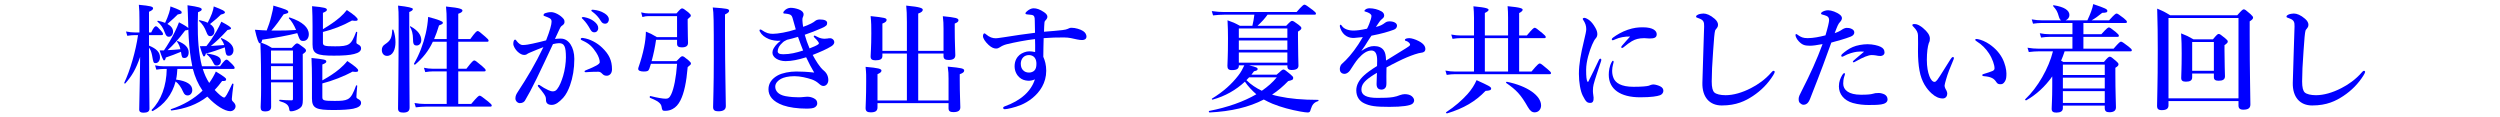
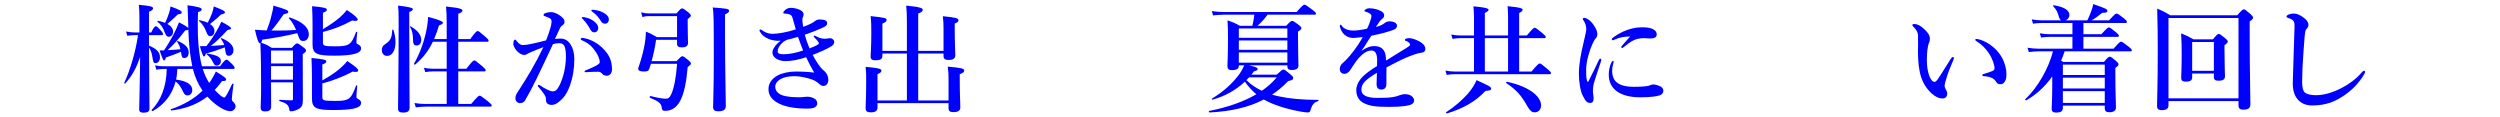
<svg xmlns="http://www.w3.org/2000/svg" id="a" viewBox="0 0 1200 56">
  <defs>
    <style>.b{fill:blue;}.c{fill:none;}</style>
  </defs>
  <g>
    <path class="b" d="M71.521,21.896c3.639,1.512,5.264,3.192,5.264,5.6,0,1.624-.896,2.8-2.072,2.8-1.064,0-1.121-.28-1.736-3.808-.336-1.624-.729-2.632-1.455-3.64,0,10.136,.223,26.6,.223,29.344,0,1.344-1.008,1.904-2.855,1.904-1.344,0-2.072-.392-2.072-1.568,0-2.968,.393-15.512,.447-25.2-2.07,5.992-3.975,9.128-7.111,12.712-.168,.224-.615-.056-.504-.336,2.801-5.824,5.545-15.288,6.607-22.848h-1.623c-1.064,0-2.129,.112-3.527,.336l-.617-2.072c1.68,.336,2.912,.448,4.145,.448h2.295v-6.104c0-3.248-.055-5.04-.279-7.168,5.656,.56,6.832,.84,6.832,1.736,0,.616-.729,1.064-1.959,1.624V15.568h1.062c1.176-2.52,1.848-2.968,2.24-2.968,.504,0,.953,.448,2.465,2.128,.504,.56,.951,1.176,.951,1.568,0,.392-.168,.56-.729,.56h-5.99v5.04Zm20.775,9.912c-.225-1.12-.449-2.352-.672-3.64-.617-3.808-1.008-8.4-1.232-13.944-.168,.168-.615,.28-1.512,.392-3.191,4.256-5.824,7.112-8.457,9.464,1.289,0,4.928-.336,6.16-.448-.279-1.4-.727-2.352-1.568-3.584-.168-.224,.057-.448,.336-.336,3.584,1.4,5.209,3.192,5.209,5.432,0,1.68-.783,2.688-2.016,2.688-1.121,0-1.289-.224-1.68-2.968-2.912,1.176-4.537,1.848-7.281,2.744-.168,.952-.447,1.4-.895,1.4q-.506,0-2.072-4.816h2.072c1.68-2.408,3.695-5.768,5.207-8.848,.84-1.68,1.512-3.304,2.016-4.648,2.801,1.456,4.088,2.296,4.48,2.8-.111-2.184-.168-4.592-.225-7.168-.055-1.96-.055-2.184-.168-3.808,5.432,.784,6.832,1.232,6.832,1.96,0,.504-.336,.784-1.791,1.4-.225,7-.225,14.224,.895,21.112,.281,1.736,.617,3.36,1.01,4.816h8.68c2.016-2.744,2.688-3.192,3.08-3.192,.504,0,1.008,.448,2.799,2.24,.672,.728,1.121,1.288,1.121,1.68,0,.392-.168,.56-.729,.56h-14.561c.729,2.352,1.736,4.648,3.08,6.72,1.232-1.68,2.297-3.528,3.193-5.488,4.199,2.52,4.928,3.248,4.928,3.696,0,.616-.225,.952-1.904,.84-1.176,1.568-2.352,3.024-3.584,4.312l.111,.112c1.793,1.904,3.641,3.528,4.424,3.528,.617,0,1.457-1.456,3.865-6.552,.111-.28,.672-.112,.615,.168-.279,2.296-.783,6.216-.783,6.944,0,.616,.055,.952,.615,1.456,.783,.728,1.176,1.456,1.176,2.128,0,1.288-1.119,2.408-2.576,2.408-2.631,0-7.057-2.8-10.639-6.664l-.338-.336c-4.982,3.864-10.639,5.824-17.191,6.664-.279,.056-.561-.504-.279-.616,5.879-1.96,11.088-4.928,15.176-8.904-2.184-3.192-3.695-6.664-4.648-10.416h-7.447c-.113,1.736-.225,3.416-.617,5.096,5.098,.672,7.785,2.352,7.785,5.04,0,1.4-.896,2.576-2.24,2.576-.896,0-1.568-.392-2.129-1.68-1.008-2.296-2.184-3.976-3.639-5.04-1.625,6.272-5.432,11.2-10.977,14.224-.225,.112-.729-.392-.504-.616,4.535-4.48,7.111-11.536,7.225-19.6h-1.457c-1.064,0-2.127,.112-3.527,.336l-.617-2.072c1.625,.336,2.801,.448,4.033,.448h13.832Zm-9.24-16.632c0,1.456-.84,2.464-2.016,2.464-.896,0-1.344-.448-1.904-1.96-.896-2.408-1.848-3.864-3.527-5.264-.225-.168,0-.504,.279-.448,1.287,.28,2.408,.616,3.359,1.008,.729-1.568,1.457-3.248,1.904-4.76,.393-1.232,.615-2.352,.672-3.136,4.424,1.624,5.377,2.128,5.377,2.856,0,.56,0,.616-1.904,1.008-.785,.84-2.408,2.352-4.928,4.536,1.791,1.008,2.688,2.24,2.688,3.696Zm18.648-8.624c.504-1.4,.84-2.688,.895-3.472,4.201,1.624,5.377,2.184,5.377,2.912q0,.56-1.961,1.008c-1.512,1.512-2.016,1.96-5.207,4.536,1.4,.896,2.127,2.016,2.127,3.304,0,1.512-.84,2.52-2.016,2.52-.84,0-1.287-.448-1.848-1.96-.896-2.352-1.904-3.92-3.527-5.32-.225-.168,.055-.448,.336-.392,1.512,.336,2.799,.728,3.807,1.232,.729-1.344,1.457-2.912,2.018-4.368Zm6.215,16.184c-4.088,1.512-5.879,2.128-9.127,2.968-.225,1.008-.504,1.4-.953,1.4q-.504,0-1.904-4.928c1.121,0,2.129,0,3.137-.056,1.568-1.96,3.305-4.536,4.76-7,.953-1.68,1.848-3.36,2.408-4.704,3.473,1.848,4.648,2.632,4.648,3.192,0,.392-.393,.56-1.68,.784-2.969,3.248-5.545,5.712-8.008,7.672,2.127-.112,4.256-.28,6.439-.448-.279-.896-.729-1.792-1.568-2.968-.168-.224,.057-.448,.336-.336,3.752,1.624,5.656,3.528,5.656,5.768,0,1.512-.896,2.688-2.129,2.688-1.287,0-1.512-.336-2.016-3.864v-.168Zm-3.863,8.736c-.785,0-1.121-.224-1.625-1.232-1.008-2.016-1.848-3.08-3.135-4.088-.225-.168-.057-.504,.223-.448,4.762,.784,6.496,1.736,6.496,3.584,0,1.288-.84,2.184-1.959,2.184Z" />
    <path class="b" d="M132.213,14.672c3.977,0,6.217-.056,9.912-.28-1.008-2.408-2.24-4.424-3.416-5.544-.225-.168,.111-.56,.393-.448,6.047,2.016,9.127,4.76,9.127,8.064,0,1.848-1.062,3.192-2.576,3.192-1.512,0-1.734-.28-2.967-3.752-4.088,1.064-10.977,2.352-16.801,3.136-.111,.672-.279,1.176-.559,1.4,2.352,.896,2.855,1.12,5.15,2.52h9.576c1.625-1.792,2.072-2.128,2.52-2.128,.561,0,1.064,.336,3.08,1.904,.896,.672,1.232,1.064,1.232,1.512,0,.504-.279,.84-1.568,1.736v3.584c0,15.176,.057,16.184,.057,18.144,0,2.688-.447,3.584-1.736,4.424-1.119,.728-2.744,1.288-3.863,1.288-.729,0-.84-.112-1.008-1.4-.336-1.736-1.568-2.632-4.537-3.472-.279-.056-.223-.672,.057-.672,2.129,.168,3.752,.28,5.6,.28,.561,0,.729-.112,.729-.784v-7.84h-10.527c.055,5.712,.055,8.736,.055,11.704,0,1.568-.895,2.24-2.967,2.24-1.512,0-2.072-.56-2.072-2.016,0-1.568,.225-3.192,.225-9.688,0-7-.057-14-.338-21.056-.111,.056-.223,.056-.336,.056q-.84,0-2.295-6.496c2.799,.224,4.312,.28,5.656,.336,.84-2.072,1.623-4.424,2.127-6.552,.617-2.296,1.064-4.312,1.064-5.376,5.936,1.736,7.168,2.24,7.168,3.024,0,.56-.111,.616-2.24,1.176-1.68,2.464-3.639,5.264-5.879,7.784h1.959Zm8.4,9.576h-10.527v6.216h10.527v-6.216Zm0,7.504h-10.527v6.496h10.527v-6.496Zm14.111,6.832c3.529-1.96,6.16-3.752,8.232-5.488,1.455-1.232,2.688-2.464,3.752-3.808,3.752,2.52,5.207,3.752,5.207,4.48,0,.672-.447,.952-2.742,.616-3.752,2.128-9.744,4.48-14.449,5.656v6.608c0,1.568,.729,1.792,5.881,1.792,3.135,0,4.928-.112,6.328-.84,1.736-.896,2.688-3.024,3.975-6.496,.113-.28,.561-.168,.561,.112-.225,2.408-.393,4.424-.393,5.264,0,.448,.168,.672,.672,.952,1.178,.616,1.568,1.12,1.568,1.96,0,1.344-1.176,2.24-3.807,2.8-2.072,.392-5.152,.616-9.297,.616-8.344,0-10.473-.728-10.473-5.544v-9.352c0-3.36-.055-6.72-.223-10.08,6.104,.616,7.111,.84,7.111,1.68,0,.504-.336,.84-1.904,1.456v7.616Zm.281-24.584c3.416-2.016,6.047-3.864,8.119-5.656,1.344-1.176,2.465-2.352,3.359-3.528,3.529,2.296,5.209,3.808,5.209,4.536,0,.616-.561,.84-2.744,.504-4.369,2.464-9.184,4.312-13.943,5.488v5.096c0,1.568,.727,1.792,5.879,1.792,3.305,0,5.209-.168,6.607-1.064,1.4-.952,2.24-2.632,3.416-5.768,.113-.28,.617-.112,.561,.168-.225,1.736-.393,3.92-.393,4.648,0,.56,.113,.728,.672,1.008,1.178,.616,1.568,1.12,1.568,2.016,0,1.232-1.062,2.128-3.359,2.688-2.129,.56-5.264,.784-9.688,.784-8.121,0-10.248-.84-10.248-5.376V12.488c0-3.136-.057-6.328-.225-9.52,5.992,.56,7.111,.896,7.111,1.736,0,.504-.447,.84-1.902,1.456v7.84Z" />
    <path class="b" d="M189.83,20.216c0,3.584-1.287,6.608-4.088,6.608-1.455,0-2.463-1.176-2.463-2.8,0-1.232,.447-2.072,1.568-2.8,2.52-1.68,3.248-2.912,3.416-6.776,0-.28,.447-.392,.559-.112,.672,1.904,1.008,3.976,1.008,5.88Zm6.609-6.944c0,20.048,.168,33.824,.168,38.36,0,1.68-.953,2.408-3.025,2.408-1.734,0-2.52-.504-2.52-1.96,0-4.2,.281-16.912,.281-42.28,0-3.864-.057-4.704-.281-7.112q7.111,.784,7.111,1.624c0,.504-.447,.952-1.734,1.456v7.504Zm3.584,8.568c-1.4,0-1.793-.728-1.793-3.304,0-2.128-.561-4.312-1.4-5.544-.168-.224,.057-.448,.281-.336,3.471,1.96,5.096,4.144,5.096,6.608,0,1.456-.896,2.576-2.184,2.576Zm19.936,11.144h3.92c2.688-3.528,3.359-3.976,3.752-3.976,.504,0,1.064,.448,3.809,2.744,1.23,1.064,1.68,1.568,1.68,1.96,0,.392-.168,.56-.729,.56h-12.432v15.624h6.215c2.969-3.528,3.641-3.976,4.033-3.976,.504,0,1.119,.448,4.031,2.744,1.344,1.12,1.793,1.568,1.793,1.96s-.168,.56-.729,.56h-31.023c-1.4,0-2.801,.112-4.705,.336l-.615-2.072c2.016,.336,3.473,.448,4.984,.448h10.471v-15.624h-6.719c-1.064,0-2.129,.112-3.584,.336l-.617-2.072c1.625,.336,2.857,.448,4.088,.448h6.832v-12.936h-6.664c-2.07,4.424-4.76,7.784-8.512,10.976-.223,.168-.672-.28-.504-.504,2.52-4.312,4.424-9.296,5.6-14.392,.617-2.632,1.008-5.32,1.178-8.008q7.055,1.848,7.055,2.688c0,.616-.111,.728-1.848,1.4-.729,2.464-1.512,4.592-2.352,6.552h6.047v-7.616c0-3.472-.111-6.104-.336-8.008,7.225,.672,7.896,1.344,7.896,1.96,0,.56-.672,1.064-2.016,1.512v12.152h5.768c2.465-3.416,3.137-3.864,3.527-3.864,.504,0,1.064,.448,3.641,2.688,1.176,1.008,1.625,1.512,1.625,1.904s-.168,.56-.729,.56h-13.832v12.936Z" />
    <path class="b" d="M269.291,18.536c3.639,0,6.383,4.088,6.383,9.744,0,4.76-.729,8.96-2.072,12.712-.783,2.184-1.904,4.48-3.303,5.992-1.961,2.072-3.584,3.36-5.488,3.36-1.68,0-2.801-.728-2.744-2.52,.057-1.176-.393-1.904-1.121-2.968-.615-.896-1.512-2.016-2.406-3.024-.281-.336-.393-.504-.393-.672,0-.28,.168-.448,.447-.448,.281,0,.504,.168,.729,.336,1.344,.896,2.127,1.4,3.809,2.184,.727,.336,1.566,.616,2.127,.616,.785,0,1.457-.168,2.129-1.008,1.287-1.624,2.127-3.864,2.912-6.384,.84-2.744,1.344-6.44,1.344-8.904,0-5.264-.785-6.832-3.305-6.832-.615,0-2.072,.224-2.912,.448-2.52,5.32-5.543,11.928-7.896,16.688-2.07,4.256-4.088,8.008-5.543,10.416-.336,.56-1.064,1.232-2.465,1.232-1.062,0-2.127-1.008-2.127-2.24s.447-2.072,1.064-3.024c4.871-7.448,8.512-13.608,12.375-21.616-2.184,.84-4.312,1.68-6.104,2.464-.729,.336-1.344,.56-1.625,.784-.391,.392-1.062,.504-1.455,.504-1.008,0-2.016-.504-3.137-1.512-1.062-.952-2.127-2.688-2.127-3.808,0-1.176,.336-2.016,.84-2.016,.447,0,.504,.28,.729,.616,.951,1.232,2.016,1.96,2.855,1.96,1.68,0,3.191-.336,4.816-.672,2.07-.392,4.199-1.008,6.496-1.568,1.848-4.704,2.631-7.616,2.631-8.96,0-.672-.168-1.232-.84-1.624-.561-.336-1.287-.616-2.184-.952-.449-.168-.84-.224-.84-.56,0-.504,.391-.84,.951-1.008,.504-.168,1.512-.448,2.744-.448,1.68,0,4.424,1.4,5.881,3.192,.447,.56,.504,1.008,.504,1.568,0,.784-.561,1.344-1.289,1.792-.447,.28-.896,1.064-1.176,1.736-.504,1.176-1.287,2.744-2.127,4.592,.895-.168,2.295-.168,2.912-.168Zm13.607,16.016c-.617,.056-1.289,.112-1.68,.112-.504,0-.617-.168-.617-.392s0-.28,.504-.504c4.928-1.96,6.777-3.024,6.777-3.92,0-1.064-.504-2.8-1.682-4.592-1.848-2.8-3.359-4.312-6.439-5.712-.561-.224-1.008-.448-1.008-.784,0-.392,.279-.56,.84-.56,.111,0,.225,.056,.393,.056,3.191,.448,6.664,2.296,9.072,4.648,3.248,3.136,4.703,6.048,4.703,10.36,0,2.24-1.4,3.024-2.352,3.08-.896,.056-1.625-.168-2.297-.896-.559-.56-1.008-1.008-1.902-1.008-1.961,0-3.193,.056-4.312,.112Zm2.184-24.36c1.512,1.176,2.072,2.184,2.072,3.36,0,.896-.617,1.96-1.848,1.96-.617,0-1.289-.168-1.904-1.288-1.176-2.128-2.072-3.416-3.527-4.928-.225-.224-.617-.504-.617-.728s.111-.28,.279-.336c.225-.056,.729-.056,.896,0,1.793,.336,3.416,1.008,4.648,1.96Zm5.152-3.752c1.119,.728,2.016,1.624,2.016,2.856,0,1.232-.783,2.072-1.736,2.072-.84,0-1.455-.224-2.072-1.232-1.176-1.96-2.352-3.192-3.92-4.368-.223-.168-.672-.448-.672-.672,0-.168,.057-.28,.168-.336,.225-.112,.449-.112,.896-.056,2.016,.224,3.527,.616,5.32,1.736Z" />
    <path class="b" d="M312.443,30.632c-.279,.84-.504,1.624-.783,2.408-.393,1.064-1.008,1.288-2.633,1.288-1.68,0-2.688-.448-2.688-1.232,0-.336,.057-.56,.168-.84,1.121-3.248,2.072-6.608,2.633-9.464,.559-2.688,.84-5.096,.895-7.616,2.465,1.008,2.857,1.232,5.266,2.632h9.688V7.729h-13.775c-.84,0-1.736,.112-2.857,.448l-.615-2.24c1.455,.392,2.576,.504,3.695,.504h13.273c1.791-2.072,2.238-2.408,2.688-2.408,.559,0,1.008,.336,2.967,1.848,.896,.784,1.232,1.176,1.232,1.624,0,.392-.168,.56-1.512,1.68v1.904c0,4.928,.168,8.344,.168,9.464,0,1.512-.951,2.184-3.023,2.184-1.512,0-2.24-.504-2.24-1.68v-1.96h-10.08c-.447,3.192-1.176,6.832-2.129,10.248h11.93c1.902-2.016,2.352-2.352,2.799-2.352,.561,0,1.008,.336,2.969,1.96,.84,.728,1.176,1.12,1.176,1.568,0,.392-.168,.56-1.568,1.68-.615,7.336-1.736,12.544-3.473,15.96-1.008,2.016-2.24,3.36-3.752,4.144-1.062,.616-2.295,.896-3.695,.896-1.287,0-1.344-.392-1.623-2.016-.281-1.68-1.85-2.744-5.545-4.256-.279-.112-.111-.896,.168-.84,3.359,.84,5.936,1.288,7.393,1.288,1.062,0,1.848-.392,2.631-2.128,1.289-2.744,2.352-8.064,2.801-14.616h-12.545Zm35.561-13.72c0,14.952,.393,30.296,.393,33.992,0,1.68-1.121,2.52-3.641,2.52-1.68,0-2.465-.56-2.465-2.016,0-2.296,.336-9.296,.336-23.352,0-18.592-.055-21.84-.504-24.472,6.889,.504,7.842,.672,7.842,1.568,0,.504-.225,.952-1.961,1.792v9.968Z" />
    <path class="b" d="M369.094,18.76c-2.016-.84-3.473-1.96-4.312-3.528-.111-.224-.225-.392-.225-.616s.113-.448,.393-.448,.447,.056,.729,.28c2.072,1.456,3.527,1.792,5.32,1.792,2.184,0,7-.784,10.975-2.128-.336-1.176-1.008-3.64-1.566-5.544-.336-1.176-.896-1.512-1.682-1.736-.447-.112-.951-.224-1.623-.28-.279,0-.561-.056-.729-.056s-.393-.112-.393-.392c0-.336,.17-.504,.338-.728,.783-1.008,2.016-1.624,3.246-1.624,1.121,0,2.576,.28,3.922,.784,1.455,.56,2.238,1.4,2.238,2.352,0,.448-.111,.896-.336,1.344-.279,.56-.223,1.064-.223,1.68,0,.56,.168,1.792,.336,2.968,1.398-.448,2.295-.84,3.807-1.568,.336-.168,.561-.28,1.178-.672,.279-.168,.504-.336,.84-.616,.447-.392,1.287-.672,2.184-.672,2.127,0,3.527,.504,3.527,1.68,0,1.064-.447,1.512-2.576,2.464-2.52,1.12-5.543,2.296-8.176,3.192,.561,2.128,1.289,4.144,2.297,6.552,2.016-.784,3.416-1.4,4.088-1.904,.336-.224,.391-.336,.391-.616,0-.28-.615-1.232-2.07-2.632-.281-.28-.393-.448-.393-.672,0-.168,.168-.336,.393-.336,.223,0,.447,.168,1.119,.504,1.512,.84,2.744,1.008,3.752,1.008,.336,0,1.064-.056,1.4-.112,.447-.112,.783-.168,1.512-.112,.783,.112,1.623,.84,1.68,1.736,.057,.616-.279,1.4-1.344,2.072-2.352,1.456-5.096,2.632-9.016,4.2,1.455,2.688,3.359,5.88,5.264,7.448,1.455,1.176,2.24,2.744,2.24,4.648,0,1.456-.953,2.8-2.352,2.8-.896,0-1.514-.56-2.297-1.232-.951-.84-2.016-1.456-3.248-1.904-2.352-.784-5.543-1.568-8.344-1.568-3.08,0-5.264,.616-6.496,1.288-1.344,.728-2.744,2.016-2.744,3.752,0,1.96,1.4,3.864,4.873,4.536,2.406,.448,4.703,.56,6.439,.56s2.967-.28,3.977-.28c1.23,0,2.127,.224,3.191,.728,1.232,.616,1.68,1.344,1.68,2.52,0,.616-.279,1.232-1.064,1.792-.783,.56-2.408,.672-4.143,.672-4.145,0-8.289-.56-11.145-1.568-5.152-1.848-7.057-4.648-7.057-7.728,0-2.856,1.625-5.096,4.48-6.664,2.184-1.176,5.711-1.848,8.848-1.848,2.184,0,5.152,.112,8.625,.504-1.121-1.848-2.633-4.648-3.865-7.336-3.752,1.176-7,1.848-9.855,1.848-3.527,0-6.328-1.792-6.328-4.032,0-1.512,.729-2.352,1.568-3.528,.615-.784,1.568-1.624,2.408-2.24-2.129,.224-4.424-.28-5.656-.784Zm6.832,1.4c-.84,.728-1.625,1.624-2.072,2.408-.393,.728-.561,1.456-.561,2.016,0,.952,.729,1.456,2.633,1.456,3.303,0,6.271-.728,9.576-1.792-.896-2.24-1.4-3.584-2.465-6.552-2.463,.728-3.416,.952-5.264,1.4-1.119,.56-1.623,.84-1.848,1.064Z" />
    <path class="b" d="M440.744,25.704v22.512h14.561v-10.416c0-2.576-.055-3.304-.393-5.824,6.721,.616,7.896,.896,7.896,1.904,0,.728-.672,1.232-2.127,1.736v2.632c0,6.944,.279,11.704,.279,13.272s-1.064,2.296-3.305,2.296c-1.68,0-2.352-.504-2.352-1.848v-2.464h-34.104v2.016c0,1.68-.951,2.408-3.248,2.408-1.736,0-2.465-.56-2.465-2.072,0-1.232,.281-5.04,.281-12.712,0-2.632,.057-3.696-.281-7.056,6.049,.504,7.617,.952,7.617,1.792,0,.672-.561,1.12-1.904,1.736v12.6h14.111V25.704h-11.76v1.176c0,1.456-1.008,2.072-3.359,2.072-1.68,0-2.297-.616-2.297-1.792,0-1.288,.336-4.368,.336-11.2,0-3.248,0-4.984-.336-8.232,6.832,.728,7.672,.952,7.672,1.848,0,.672-.559,1.176-2.016,1.736v13.104h11.76V10.64c0-3.472-.111-6.048-.336-7.952,7.225,.672,7.953,1.344,7.953,2.016,0,.728-.729,1.288-2.186,1.792V24.416h12.152V13.832c0-2.52-.055-3.528-.336-6.048,6.273,.616,7.504,.952,7.504,1.96,0,.616-.504,1.064-1.791,1.568v2.52c0,6.664,.279,11.144,.279,12.656,0,1.568-1.008,2.296-3.248,2.296-1.736,0-2.408-.616-2.408-1.848v-1.232h-12.152Z" />
-     <path class="b" d="M509.912,14.448c1.287-.168,2.072-.336,2.52-.56,.615-.28,1.121-.56,1.848-.56,1.961,0,4.312,.728,5.6,1.568,1.178,.728,1.625,1.848,1.625,2.632,0,1.12-.84,1.624-1.793,1.68-.84,.056-1.68-.056-2.744-.28-2.016-.448-3.807-.952-6.271-.952-3.584,0-6.104,.056-9.744,.336-.055,2.856-.168,5.768-.168,8.96,.785,1.792,1.4,3.864,1.4,6.72,0,5.768-3.023,10.192-6.721,13.16-3.695,2.968-7.168,3.976-10.023,4.704-1.287,.336-2.631,.56-3.135,.56-.393,0-.785-.224-.785-.56,0-.448,.225-.616,.672-.784,7.896-2.8,12.768-7.336,14.561-12.992-1.064,.56-2.576,.728-3.305,.672-1.566-.112-2.855-.504-4.031-1.512-1.121-.952-2.408-2.8-2.408-5.432,0-2.688,1.176-4.424,2.352-5.432,1.232-1.008,3.137-1.736,4.648-1.736,.783,0,1.961,.112,2.855,.336,.057-2.184,0-4.256-.055-6.216-4.033,.448-9.633,1.512-13.553,2.464-1.512,.392-2.465,.896-3.305,1.456-.672,.448-1.176,.616-1.848,.616-.896,0-2.072-.336-3.584-1.736-1.68-1.568-2.688-3.192-2.688-4.2,0-.392,.057-.672,.168-.896,.111-.28,.279-.448,.561-.448,.168,0,.336,.112,.504,.28,1.959,1.68,3.416,2.072,4.928,2.072,.336,0,1.119-.056,3.977-.504,4.76-.784,10.303-1.568,14.84-2.128,0-1.792-.057-3.528-.113-5.712,0-.952-.055-1.624-.223-1.96-.225-.504-.504-.84-1.514-.952-1.119-.112-1.566-.168-2.127-.224-.336-.056-.615-.168-.615-.448,0-.392,.391-.784,.895-1.176,.785-.672,1.961-1.288,2.969-1.288,1.568,0,3.023,.504,5.039,1.848,1.008,.672,1.625,1.4,1.625,2.184,0,.616-.336,1.176-.785,1.624-.279,.28-.559,.616-.615,1.176-.111,1.288-.168,2.296-.225,4.424,3.641-.28,6.328-.504,8.793-.784Zm-18.76,13.048c-.84,.84-1.176,2.016-1.176,3.08,0,1.68,.559,2.52,1.008,3.024,.727,.84,1.736,1.232,2.967,1.232,1.008,0,1.961-.392,2.521-.952,.727-.728,1.008-1.736,1.008-3.248,0-1.008-.168-2.072-.84-2.968-.617-.784-1.625-1.232-2.689-1.232-1.008,0-2.016,.28-2.799,1.064Z" />
    <path class="b" d="M599.568,31.36c3.695,.896,4.088,1.176,4.088,1.792,0,.504-.281,.728-1.736,1.064-.393,.56-.84,1.12-1.232,1.624h12.096c2.352-2.128,2.801-2.464,3.248-2.464,.561,0,1.008,.336,3.305,2.24,1.064,.896,1.4,1.288,1.4,1.736,0,.896-.281,1.064-2.408,1.568-2.354,2.464-4.928,4.648-7.729,6.496,1.064,.336,2.129,.616,3.305,.84,5.15,1.12,11.311,1.68,18.814,1.68,.281,0,.225,.56-.055,.616-1.848,.56-2.801,1.624-3.473,3.808-.336,1.344-.561,1.624-1.512,1.624-.615,0-1.961-.168-3.527-.448-4.594-.84-9.072-2.016-13.385-3.752-1.455-.616-2.855-1.288-4.145-2.016-7.111,3.696-15.68,5.712-26.039,6.216-.281,0-.504-.672-.225-.728,8.904-1.736,16.633-4.48,22.68-8.008-2.072-1.792-3.975-3.808-5.488-6.048-4.256,3.976-9.52,7-15.512,8.624-.279,.056-.504-.336-.279-.504,5.6-3.416,9.465-7,12.6-11.032,1.232-1.512,2.184-3.36,2.912-4.928h-2.633v.224c0,1.4-.951,2.072-3.359,2.072-1.623,0-2.127-.672-2.127-2.016,0-1.904,.279-3.696,.279-13.16,0-3.472-.057-5.264-.225-8.736,2.801,1.008,3.248,1.176,5.938,2.632h5.99c.449-1.736,.729-3.528,.953-5.32h-14.617c-1.566,0-3.135,.112-5.207,.336l-.615-2.072c2.352,.336,4.088,.448,5.822,.448h34.889c2.688-3.08,3.359-3.528,3.752-3.528,.504,0,1.176,.448,3.863,2.464,1.232,.952,1.682,1.4,1.682,1.792s-.168,.56-.729,.56h-22.512c-1.4,1.96-3.025,3.696-4.816,5.32h13.775c1.904-2.016,2.352-2.352,2.801-2.352,.561,0,1.064,.336,3.191,1.904,.953,.728,1.289,1.12,1.289,1.568,0,.504-.281,.84-1.625,1.68v2.744c0,7.168,.225,11.984,.225,13.608,0,1.344-.953,2.072-3.359,2.072-1.4,0-1.961-.616-1.961-1.736v-.504h-18.367Zm18.367-17.696h-23.297v4.48h23.297v-4.48Zm0,5.768h-23.297v4.48h23.297v-4.48Zm0,5.768h-23.297v4.872h23.297v-4.872Zm-18.367,11.928c-.449,.448-.84,.896-1.289,1.344,2.129,2.128,4.705,3.808,7.393,5.096,2.855-1.96,5.264-4.088,7.168-6.44h-13.271Z" />
    <path class="b" d="M676.496,18.312c1.008,0,2.855,.56,4.48,1.4,2.631,1.344,3.191,2.744,3.191,3.808,0,1.12-.729,1.68-1.961,1.792-.672,.056-1.566,.28-3.135,.784-2.576,.896-4.705,1.736-8.289,3.528-1.848,.952-3.92,1.96-5.264,2.744-.057,1.4-.057,3.08-.057,4.256,0,3.08,.113,4.032-.168,4.928-.336,.952-1.23,1.456-2.07,1.456-1.625,0-2.465-.784-2.465-2.688,0-1.008,.111-2.352,.168-5.376-1.344,.784-2.24,1.4-2.912,1.848-3.023,2.072-4.535,3.808-4.535,6.216,0,2.632,2.352,3.976,7.615,3.976,3.248,0,5.6-.056,7.615-.392,1.346-.224,2.129-.504,3.305-.952,.672-.28,1.736-.448,2.297-.448,1.176,0,2.52,.28,3.303,.952,.617,.504,1.176,1.232,1.176,2.072,0,.672-.447,1.344-.951,1.68-1.119,.784-4.535,1.4-10.92,1.4-6.664,0-9.297-.392-12.039-1.68-2.297-1.064-3.865-3.136-3.865-6.272,0-2.464,1.232-4.928,3.865-7.28,1.176-1.064,3.246-2.632,6.104-4.368,.055-1.008,.055-1.848,.055-2.632,0-2.968-.727-4.816-2.744-4.816-2.07,0-4.088,1.344-6.326,3.864-1.514,1.736-2.633,3.752-3.977,5.712-.672,.952-1.736,1.624-2.52,1.624-.672,0-1.344-.168-1.736-.616-.336-.336-.617-.728-.617-1.792,0-.672,.336-1.792,.896-2.296,.561-.504,1.344-1.232,1.961-1.848,2.352-2.352,5.432-6.272,8.176-11.088-1.064,.112-2.688,.28-4.033,.392-2.574,.224-5.486-1.064-6.719-4.536-.225-.56-.281-.952-.281-1.288,0-.28,.113-.504,.336-.504,.168,0,.449,.224,.617,.504,.951,1.512,3.135,2.296,5.6,2.296,1.455,0,3.473-.224,6.496-.896,.615-1.064,1.568-3.528,1.848-4.592,.168-.672,.279-1.064,.279-1.512,0-.392-.223-.672-.504-.952-.336-.336-.727-.504-1.344-.784-.391-.168-.895-.336-1.176-.392-.279-.056-.336-.112-.336-.28,0-.28,.225-.448,.393-.616,.504-.504,1.4-.672,2.072-.672,1.904,0,4.088,.56,5.656,1.456,1.008,.56,1.344,1.288,1.344,2.072,0,.56-.393,1.12-.785,1.4-.672,.504-1.176,1.064-1.512,1.568-.336,.448-1.232,1.736-1.68,2.464,2.016-.448,3.191-1.064,4.48-2.072,.729-.56,1.623-.616,2.016-.616,2.129,0,3.641,.84,3.641,2.072,0,.84-.561,1.624-1.568,1.96-2.801,1.008-5.545,1.848-10.697,2.856-.559,.84-1.176,1.68-1.959,2.968-.672,1.12-1.455,2.408-2.912,4.368,2.52-1.68,4.256-2.352,6.104-2.352,2.072,0,3.752,.616,4.76,2.184,.561,.896,.953,2.072,1.008,4.76,4.48-2.744,6.889-4.2,9.521-5.88,1.119-.728,2.016-1.232,2.016-1.68,0-.392-.225-.784-.615-1.12-.506-.448-.953-.672-1.625-.84-.168-.056-.225-.168-.225-.448,0-.504,1.008-.784,2.129-.784Z" />
    <path class="b" d="M729.191,34.328h5.936c2.855-3.416,3.527-3.864,3.92-3.864,.504,0,1.121,.448,3.809,2.744,1.176,1.008,1.623,1.456,1.623,1.848,0,.392-.168,.56-.727,.56h-45.584c-1.121,0-2.24,.112-3.752,.336l-.617-2.072c1.736,.336,3.08,.448,4.369,.448h9.352V18.312h-6.607c-1.121,0-2.24,.112-3.697,.336l-.615-2.072c1.736,.336,3.023,.448,4.312,.448h6.607V8.512c0-2.016-.111-3.808-.279-5.488,6.662,.616,7.279,1.176,7.279,1.736,0,.392-.617,.896-1.793,1.456v10.808h11.145V8.456c0-1.904-.057-3.696-.225-5.488,6.664,.616,7.225,1.176,7.225,1.736,0,.448-.561,1.008-1.68,1.568v10.752h3.695c2.688-3.248,3.361-3.696,3.752-3.696,.504,0,1.121,.448,3.752,2.632,1.121,.952,1.568,1.4,1.568,1.792,0,.392-.168,.56-.729,.56h-12.039v16.016Zm-16.129,9.296c-4.814,5.04-10.471,8.4-18.479,10.808-.281,.056-.672-.392-.449-.56,4.201-2.744,7.561-5.712,10.248-8.68,2.016-2.24,3.416-4.536,4.369-6.72,5.768,2.632,7,3.192,7,4.032,0,.728-.672,1.008-2.689,1.12Zm-.336-25.312v16.016h11.145V18.312h-11.145Zm23.912,35.616c-1.232,0-2.184-.672-3.248-2.52-3.359-5.936-5.543-8.232-10.416-11.592-.223-.168,.057-.616,.336-.56,9.857,2.016,16.408,6.664,16.408,11.368,0,1.848-1.232,3.304-3.08,3.304Z" />
    <path class="b" d="M764.93,40.544c-.225,.896-.336,1.848-.336,3.136,0,1.176,.336,2.632,.336,3.192,.055,1.568-.336,2.52-1.568,2.52-1.625,0-2.129-.56-3.641-3.472-1.119-2.184-1.848-6.384-1.848-10.472,0-4.76,.953-9.688,2.408-15.736,.729-3.08,1.119-4.76,1.119-5.712,0-1.624-.447-2.912-1.455-4.424-.111-.168-.225-.28-.225-.56,0-.168,.281-.448,.785-.448,.615,0,1.791,.616,2.688,1.4,.84,.784,1.512,1.512,2.576,3.36,.672,1.176,.951,2.128,.951,3.08,0,.728-.279,1.512-.783,2.016-.672,.784-.953,1.4-1.736,3.08-1.232,2.856-2.855,7.896-2.855,11.984,0,3.36,.168,4.872,.615,5.656,.113,.224,.336,.224,.449,0,1.734-3.304,3.471-7.056,5.039-10.304,.225-.504,.504-.672,.783-.672,.281,0,.561,.336,.281,1.176-1.457,4.424-2.969,8.736-3.584,11.2Zm8.904-6.608c0,.84,.055,2.128,.672,3.584,.951,2.24,3.584,4.144,9.576,4.144,4.311,0,6.439-.28,7.279-.504,.783-.28,1.4-.616,2.295-.616,.953,0,2.465,.504,3.248,.896,1.01,.504,1.514,1.232,1.514,2.128,0,.728-.393,1.736-1.736,2.184-1.232,.448-3.977,.952-9.408,.952-9.52,0-15.064-3.92-15.064-10.808,0-1.736,.279-4.088,1.4-6.104,.279-.504,.393-.616,.615-.616,.225,0,.336,.224,.336,.56,0,.392-.727,2.128-.727,4.2Zm1.512-15.064c-.449,.224-1.008,.448-1.176,.448-.449,0-.504-.168-.504-.504,0-.224,.223-.504,.672-.84,1.623-1.176,4.031-2.688,7-3.696,2.855-.952,4.871-1.176,7.223-1.176,5.096,0,6.664,1.792,6.664,3.304,0,1.568-1.008,2.072-3.416,2.072-.727,0-1.904-.168-2.631-.168-1.121,0-2.521,.168-3.305,.392-1.623,.448-3.023,1.064-6.553,3.976-.279,.224-.447,.336-.727,.336-.281,0-.393-.168-.393-.392,0-.168,.057-.336,.393-.728,.895-1.12,2.127-2.352,3.863-4.368-2.52-.056-5.152,.448-7.111,1.344Z" />
-     <path class="b" d="M823.248,14.728c-.279,.896-.559,3.808-.951,9.856-.447,5.88-.672,10.976-.672,14.504,0,2.912,.447,4.536,1.287,5.32,.896,.784,2.857,1.288,5.377,1.288,3.695,0,8.008-1.232,12.207-3.416,2.969-1.512,6.721-3.976,9.801-7.56,.336-.392,.672-.728,1.008-.728,.279,0,.561,.168,.561,.56,0,.28-.393,1.008-.729,1.568-2.465,3.976-5.768,7.336-9.744,9.968-3.584,2.352-7.896,4.536-14.951,4.536-5.881,0-9.465-4.032-9.297-10.92,.225-9.352,.615-18.536,.84-27.048,.057-2.072-.336-2.968-2.127-3.696-1.568-.56-1.736-.616-1.736-.952,0-.504,.393-.728,.951-1.008,.729-.336,1.961-.504,2.576-.504,1.457,0,3.305,.728,5.377,2.52,1.119,.952,1.623,1.96,1.623,2.856,0,1.008-.447,1.456-.783,1.904-.225,.336-.504,.504-.617,.952Z" />
-     <path class="b" d="M886.311,13.384c.783,0,1.512,0,2.52,.504,.672,.336,1.232,.84,1.232,1.68,0,.84-.561,1.568-1.736,2.016-2.352,.952-6.383,2.072-9.295,2.856-.896,2.352-2.689,7.392-3.92,10.752-1.344,3.64-3.305,8.68-6.273,16.24-.84,2.128-1.848,2.856-3.248,2.856-.504,0-1.176-.392-1.623-.84s-.615-.952-.615-2.016c0-1.008,.559-2.072,1.512-3.92,3.975-7.728,7.223-14.896,9.967-22.344-3.023,.56-4.703,.784-6.104,.784-2.463,0-3.695-.392-5.375-2.184-1.008-1.064-1.514-2.352-1.514-2.912,0-.336,.113-.504,.281-.504,.336,0,.561,.224,.951,.504,1.4,.952,2.352,1.456,4.592,1.456,2.744,0,5.713-.616,8.568-1.344,1.232-4.144,1.736-6.44,1.736-7.336,0-.952-.393-1.624-1.176-1.96-.672-.28-1.176-.448-2.072-.672-.393-.112-.615-.224-.615-.448,0-.336,.168-.616,.783-.952s1.568-.672,2.633-.672c1.512,0,4.143,.896,5.768,2.24,.504,.448,.84,.952,.84,1.568,0,.56-.393,1.288-.785,1.68-1.008,1.008-1.398,2.072-2.688,5.488,1.4-.448,2.633-1.064,3.416-1.624,.672-.504,1.736-.896,2.24-.896Zm-1.064,23.352c-.391,1.12-.504,2.352-.504,3.416,0,3.024,2.633,5.32,8.512,5.32,2.969,0,4.76-.168,5.656-.448,.84-.28,1.568-.392,2.912-.392,.84,0,2.072,.336,2.801,.728,.783,.448,1.4,1.232,1.4,2.352,0,1.456-1.346,2.128-3.025,2.408-1.623,.28-4.311,.28-6.16,.28-2.184,0-4.814-.224-7.447-.952-4.367-1.232-6.721-4.368-6.721-7.952,0-2.408,.729-3.92,1.568-5.432,.281-.504,.729-.952,1.008-.952,.281,0,.336,.168,.336,.448s-.223,.784-.336,1.176Zm5.938-11.872c-1.457,.224-3.865,.784-6.385,2.184-.168,.112-.279,.168-.504,.168-.336,0-.504-.168-.504-.504,0-.224,.168-.448,.393-.728,1.512-1.344,3.191-2.576,5.15-3.416,1.904-.84,4.816-1.344,7.113-1.344,2.463,0,4.982,.616,6.215,1.232,1.289,.616,1.904,1.456,1.904,2.744,0,1.008-.896,1.68-1.959,1.68-.729,0-1.457-.112-2.186-.28-.615-.112-1.455-.168-2.07-.168-1.4,0-3.865,.896-7.896,3.192-.336,.224-.504,.28-.84,.28-.281,0-.225-.224-.225-.392,.057-.392,2.744-2.408,5.377-4.704-1.01-.112-2.297-.112-3.584,.056Z" />
    <path class="b" d="M934.129,38.08c-.336,1.12-.729,2.576-.729,2.968,0,.448,.111,.952,.393,1.512,.223,.392,.895,1.4,.895,2.408,0,1.064-.672,2.296-2.127,2.296-1.793,0-3.527-.728-5.377-2.408-2.352-2.128-4.871-5.544-5.822-10.976-.506-2.576-.729-6.104-.729-9.184,0-2.408,.111-5.04,0-7.784-.057-1.232-.504-2.408-2.297-4.2-.279-.28-.391-.28-.391-.616,0-.448,.223-.56,1.176-.56,1.176,0,2.688,.84,4.031,2.016,2.016,1.68,3.191,3.36,3.191,4.928,0,.728-.055,1.456-.504,2.184-.559,1.68-.951,4.48-.951,8.064,0,3.416,.504,5.936,1.232,7.84,.615,1.624,1.512,2.744,2.463,2.744,.393,0,.896-.392,1.344-1.008,1.736-2.408,3.193-4.984,6.273-9.8,.447-.672,.84-1.12,1.119-1.12s.561,.112,.561,.392-.113,.672-.225,.896c-1.623,3.808-2.801,6.776-3.527,9.408Zm19.432-17.696c3.303,1.904,5.879,4.48,7.504,7.504,1.4,2.632,2.016,5.6,2.016,7.336,0,1.68-.057,2.968-.84,4.032-.561,.784-1.008,1.176-1.961,1.176-.951,0-1.512-.168-2.07-1.064-1.008-1.568-2.297-2.52-5.881-2.8-.672-.056-.84-.224-.84-.56,0-.336,.504-.448,1.064-.616,1.512-.448,3.023-.952,3.92-1.344s.896-1.008,.896-1.344c0-1.456-.953-4.48-2.689-7.112-1.512-2.296-3.416-4.2-5.824-5.712-.391-.28-.727-.448-.727-.784,0-.28,.223-.392,.504-.392,.783,0,2.855,.504,4.928,1.68Z" />
    <path class="b" d="M994.775,17.696h-11.031c-1.232,0-2.408,.112-4.031,.336l-.617-2.072c1.793,.336,3.137,.448,4.48,.448h11.199v-5.376h-14.783c-1.232,0-2.465,.112-4.145,.336l-.615-2.072c1.848,.336,3.191,.448,4.592,.448h9.52c-.504-.28-.783-.784-1.064-1.68-.783-2.688-1.119-3.192-2.744-5.096-.168-.224,0-.504,.281-.448,4.984,.784,7.504,2.408,7.504,4.704,0,1.12-.729,2.072-1.793,2.52h10.416c.672-1.4,1.289-2.856,1.793-4.2,.504-1.4,.896-2.688,1.008-3.584,5.936,2.016,6.775,2.464,6.775,3.248,0,.728-.504,.896-2.463,.952-1.514,1.288-3.473,2.688-5.041,3.584h8.344c2.52-2.8,3.193-3.248,3.584-3.248,.504,0,1.121,.448,3.473,2.24,1.064,.896,1.512,1.344,1.512,1.736,0,.392-.168,.56-.729,.56h-20.16v5.376h8.625c2.52-2.8,3.191-3.248,3.584-3.248,.504,0,1.119,.448,3.359,2.24,1.008,.84,1.457,1.344,1.457,1.736,0,.392-.168,.56-.729,.56h-16.297v5.656h14.504c2.465-2.912,3.137-3.36,3.529-3.36,.504,0,1.119,.448,3.639,2.352,1.121,.896,1.568,1.344,1.568,1.736,0,.392-.168,.56-.727,.56h-31.529c-.504,1.512-1.008,3.024-1.68,4.48,.279,.168,.615,.392,1.064,.616h19.488c1.791-2.184,2.352-2.52,2.799-2.52,.561,0,1.008,.336,2.969,2.016,.896,.784,1.232,1.176,1.232,1.624,0,.56-.336,.952-1.512,1.68v3.136c0,8.288,.279,14,.279,15.848,0,1.624-1.121,2.352-3.137,2.352-1.568,0-2.24-.56-2.24-2.072v-1.12h-20.104v1.232c0,1.512-1.176,2.128-3.135,2.128-1.568,0-2.24-.504-2.24-1.848,0-1.568,.279-4.424,.279-10.92v-4.592c-3.359,4.76-7.615,8.736-12.488,11.48-.223,.112-.729-.336-.504-.504,6.049-5.656,11.312-14.952,13.328-23.016h-6.889c-1.398,0-2.799,.112-4.703,.336l-.615-2.072c2.07,.336,3.584,.448,5.15,.448h16.408v-5.656Zm15.512,13.328h-20.104v4.984h20.104v-4.984Zm0,6.272h-20.104v5.152h20.104v-5.152Zm-20.104,6.44v5.656h20.104v-5.656h-20.104Z" />
    <path class="b" d="M1040.877,48.496v2.072c0,1.568-1.008,2.296-3.248,2.296-1.625,0-2.24-.672-2.24-1.904,0-4.536,.336-9.016,.336-27.272,0-6.496-.057-12.992-.279-19.544,2.967,1.232,3.416,1.456,6.271,3.192h32.143c2.24-2.52,2.689-2.856,3.137-2.856,.561,0,1.008,.336,3.191,2.24,.953,.896,1.289,1.288,1.289,1.736,0,.56-.449,1.064-1.625,1.792v6.608c0,17.528,.336,29.288,.336,33.264,0,1.68-.951,2.52-3.416,2.52-1.68,0-2.295-.728-2.295-2.016v-2.128h-33.6Zm33.6-39.872h-33.6V47.208h33.6V8.625Zm-22.232,26.656v1.848c0,1.512-1.064,2.072-3.023,2.072-1.568,0-2.24-.504-2.24-1.792,0-1.96,.225-3.92,.225-11.816,0-3.192-.057-6.384-.281-9.576,2.857,1.12,3.248,1.344,5.936,2.856h9.354c1.848-2.24,2.295-2.576,2.744-2.576,.559,0,1.008,.336,3.08,2.016,.951,.784,1.287,1.176,1.287,1.624,0,.504-.279,.84-1.568,1.736v2.464c0,6.496,.225,11.032,.225,12.488,0,1.568-1.121,2.128-3.023,2.128-1.514,0-2.297-.448-2.297-1.68v-1.792h-10.416Zm10.416-15.12h-10.416v13.832h10.416v-13.832Z" />
    <path class="b" d="M1106.641,14.728c-.279,.896-.559,3.808-.951,9.856-.447,5.88-.672,10.976-.672,14.504,0,2.912,.447,4.536,1.287,5.32,.896,.784,2.857,1.288,5.377,1.288,3.695,0,8.008-1.232,12.207-3.416,2.969-1.512,6.721-3.976,9.801-7.56,.336-.392,.672-.728,1.008-.728,.279,0,.561,.168,.561,.56,0,.28-.393,1.008-.729,1.568-2.465,3.976-5.768,7.336-9.744,9.968-3.584,2.352-7.896,4.536-14.951,4.536-5.881,0-9.465-4.032-9.297-10.92,.225-9.352,.615-18.536,.84-27.048,.057-2.072-.336-2.968-2.127-3.696-1.568-.56-1.736-.616-1.736-.952,0-.504,.391-.728,.951-1.008,.729-.336,1.961-.504,2.576-.504,1.457,0,3.305,.728,5.377,2.52,1.119,.952,1.623,1.96,1.623,2.856,0,1.008-.447,1.456-.783,1.904-.225,.336-.504,.504-.617,.952Z" />
  </g>
  <rect class="c" width="1200" height="56" />
</svg>